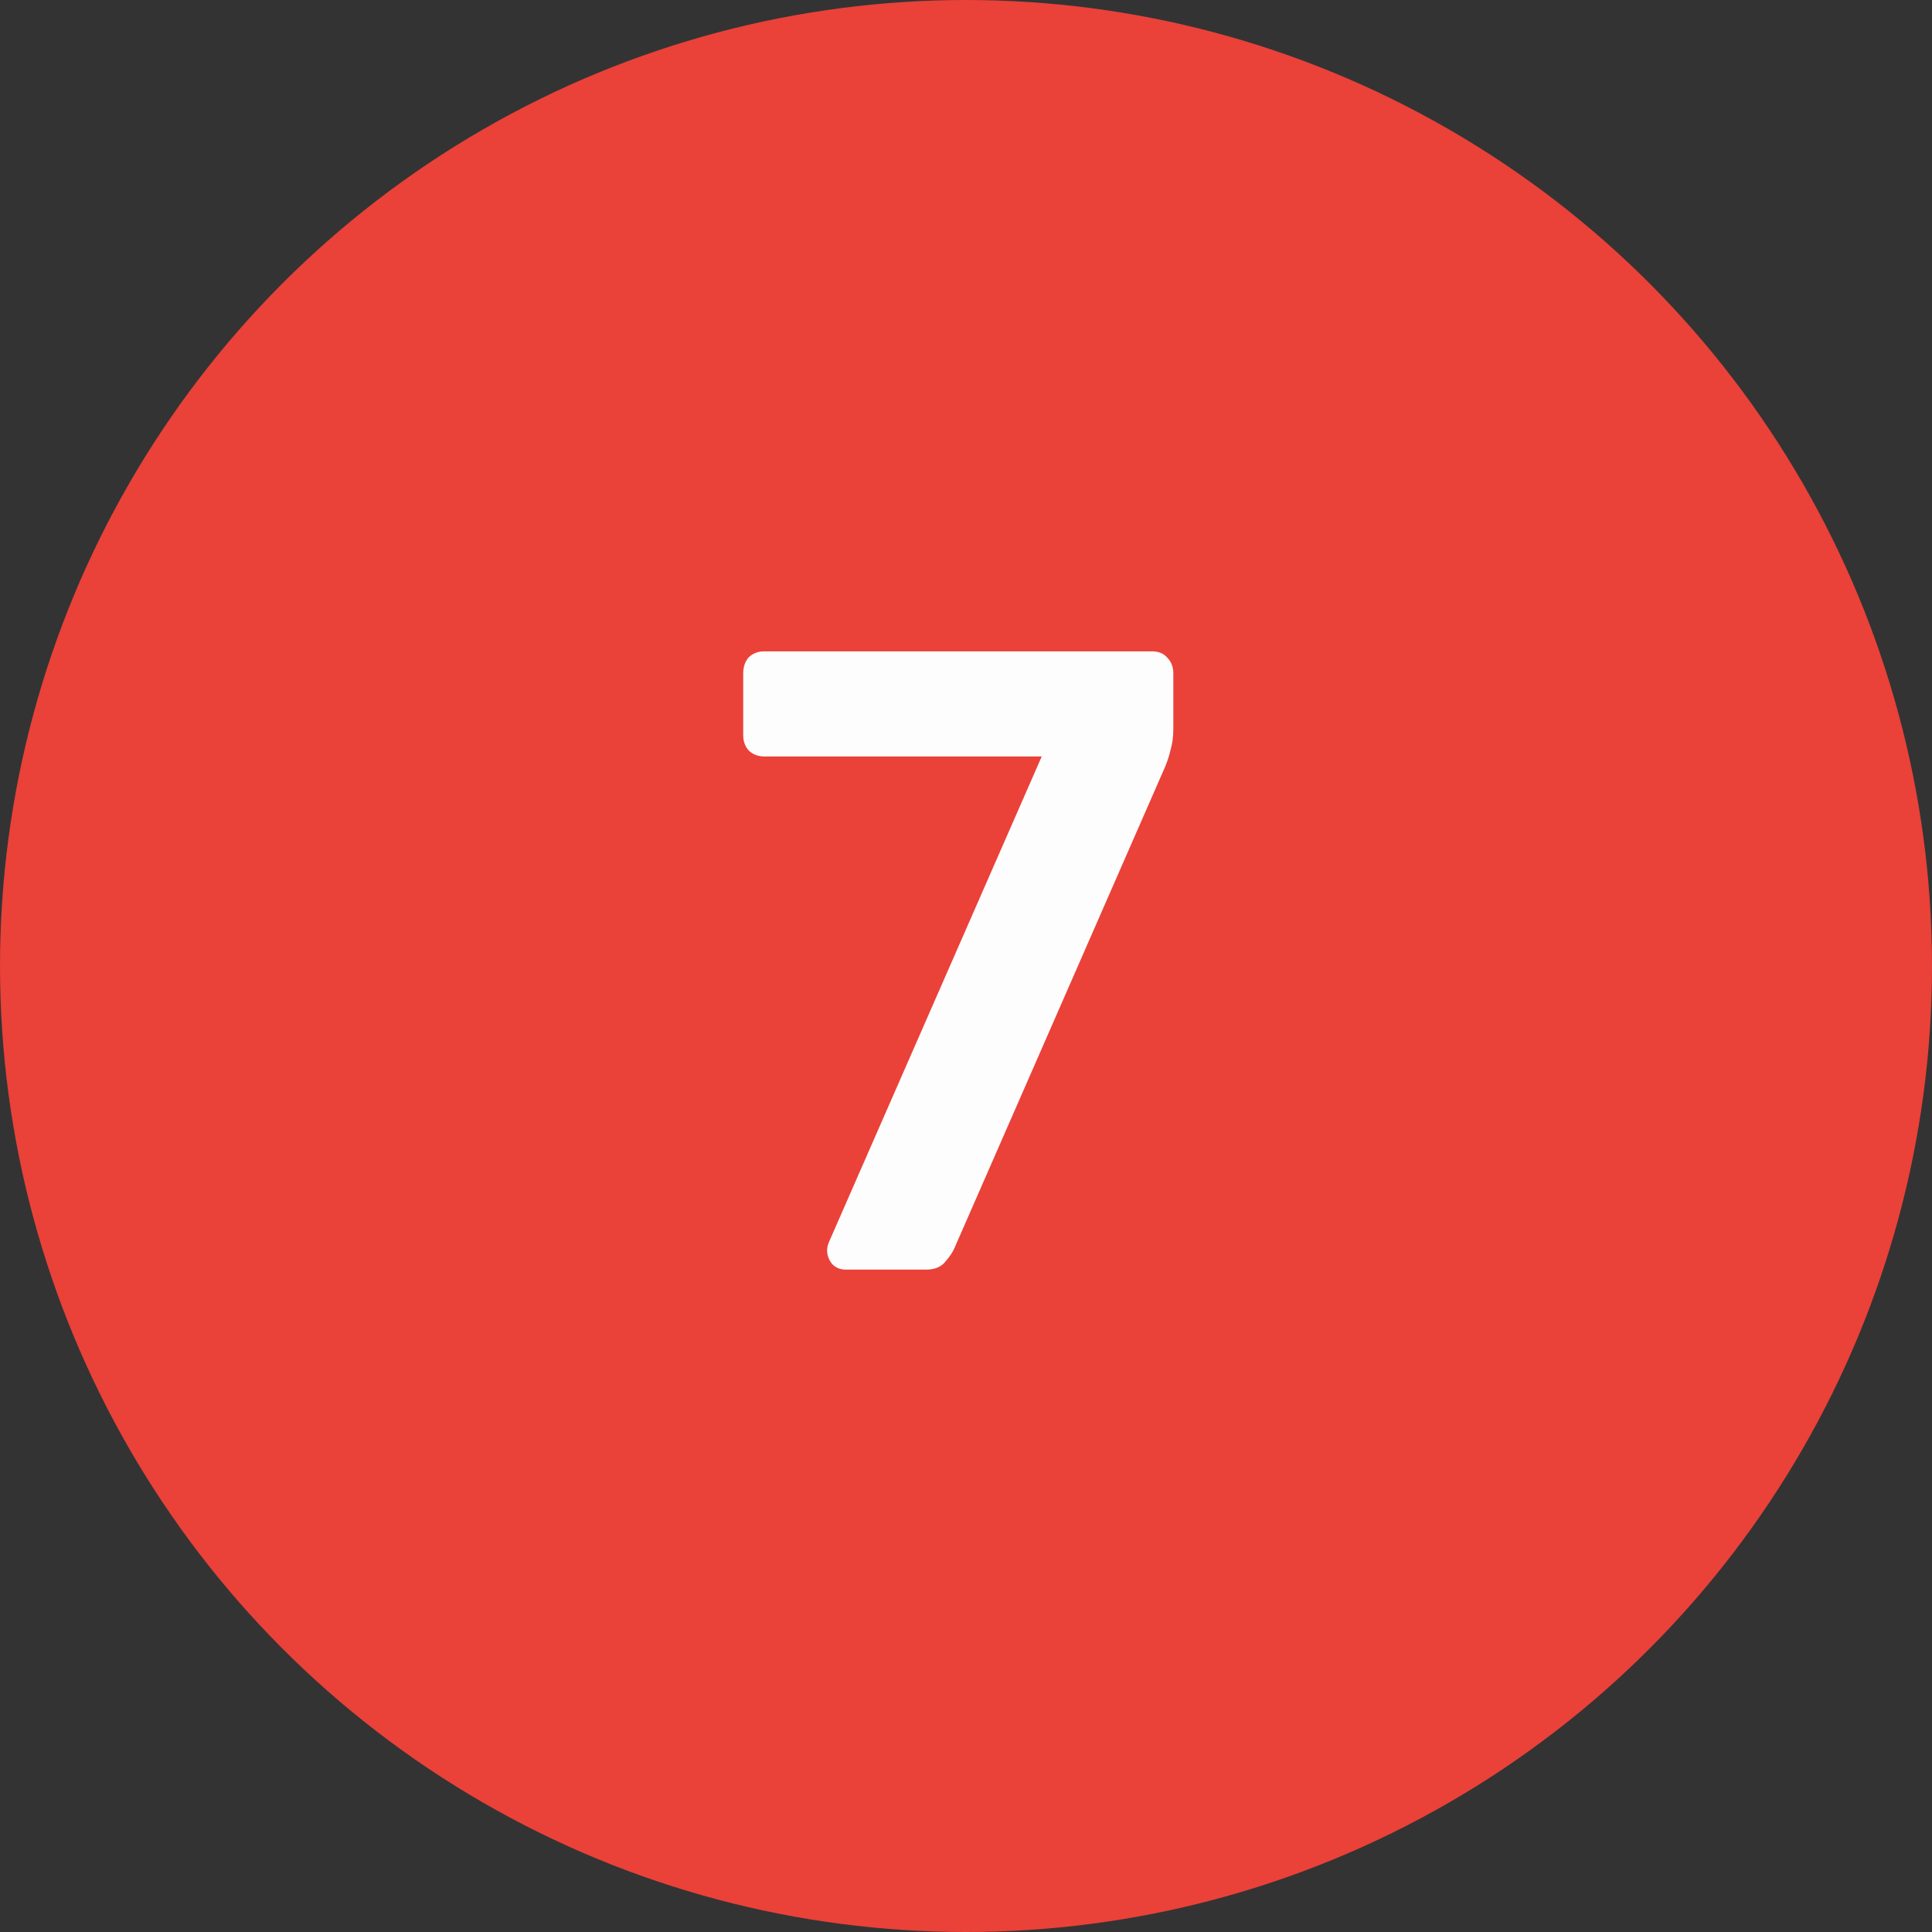
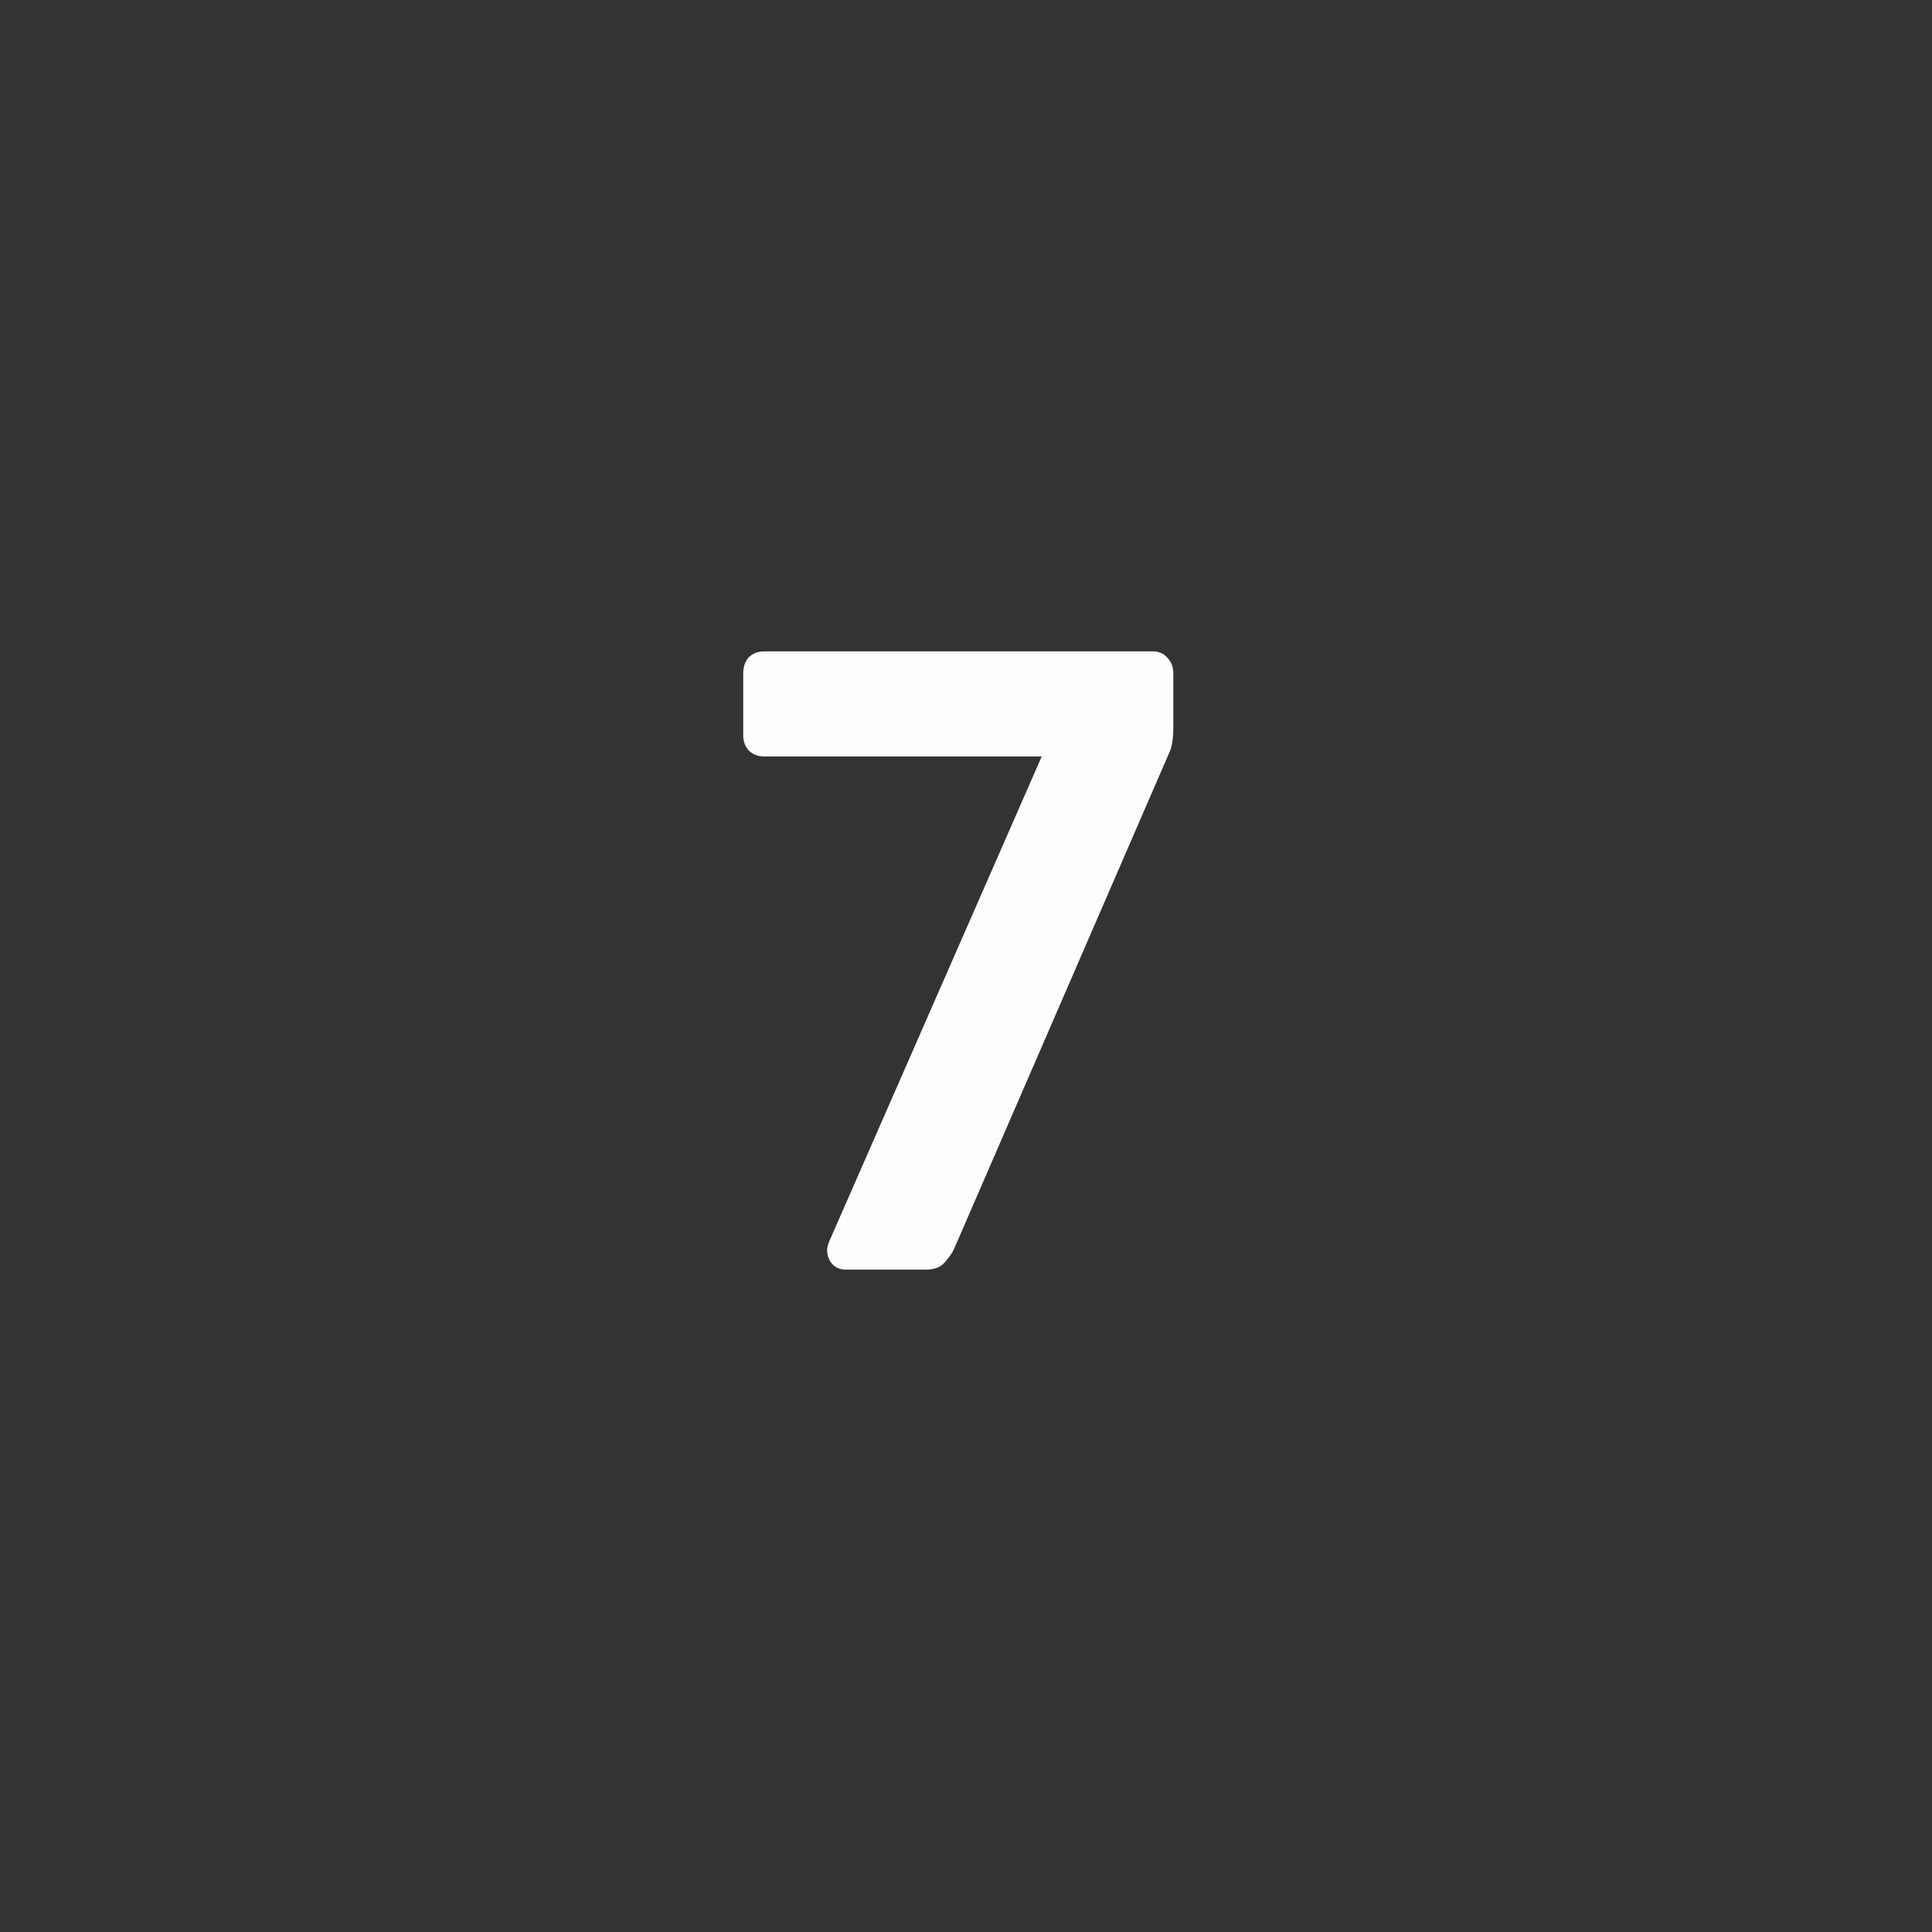
<svg xmlns="http://www.w3.org/2000/svg" width="35" height="35" viewBox="0 0 35 35" fill="none">
  <rect x="0" y="0" width="35" height="35" fill="#333333" stroke="none" />
-   <circle cx="17.5" cy="17.5" r="17.5" fill="#EA4139" />
-   <path d="M15.32 23C15.224 23 15.144 22.968 15.08 22.904C15.016 22.829 14.984 22.744 14.984 22.648C14.984 22.605 14.995 22.557 15.016 22.504L18.872 13.704H13.848C13.731 13.704 13.635 13.667 13.56 13.592C13.496 13.517 13.464 13.427 13.464 13.32V12.2C13.464 12.083 13.496 11.987 13.56 11.912C13.635 11.837 13.731 11.8 13.848 11.8H20.872C20.989 11.8 21.08 11.837 21.144 11.912C21.219 11.987 21.256 12.083 21.256 12.2V13.192C21.256 13.341 21.24 13.469 21.208 13.576C21.187 13.672 21.155 13.773 21.112 13.88L17.288 22.616C17.256 22.691 17.197 22.776 17.112 22.872C17.037 22.957 16.925 23 16.776 23H15.32Z" fill="#FEFDFD" />
+   <path d="M15.32 23C15.224 23 15.144 22.968 15.08 22.904C15.016 22.829 14.984 22.744 14.984 22.648C14.984 22.605 14.995 22.557 15.016 22.504L18.872 13.704H13.848C13.731 13.704 13.635 13.667 13.56 13.592C13.496 13.517 13.464 13.427 13.464 13.32V12.2C13.464 12.083 13.496 11.987 13.56 11.912C13.635 11.837 13.731 11.8 13.848 11.8H20.872C20.989 11.8 21.08 11.837 21.144 11.912C21.219 11.987 21.256 12.083 21.256 12.2V13.192C21.256 13.341 21.24 13.469 21.208 13.576L17.288 22.616C17.256 22.691 17.197 22.776 17.112 22.872C17.037 22.957 16.925 23 16.776 23H15.32Z" fill="#FEFDFD" />
</svg>